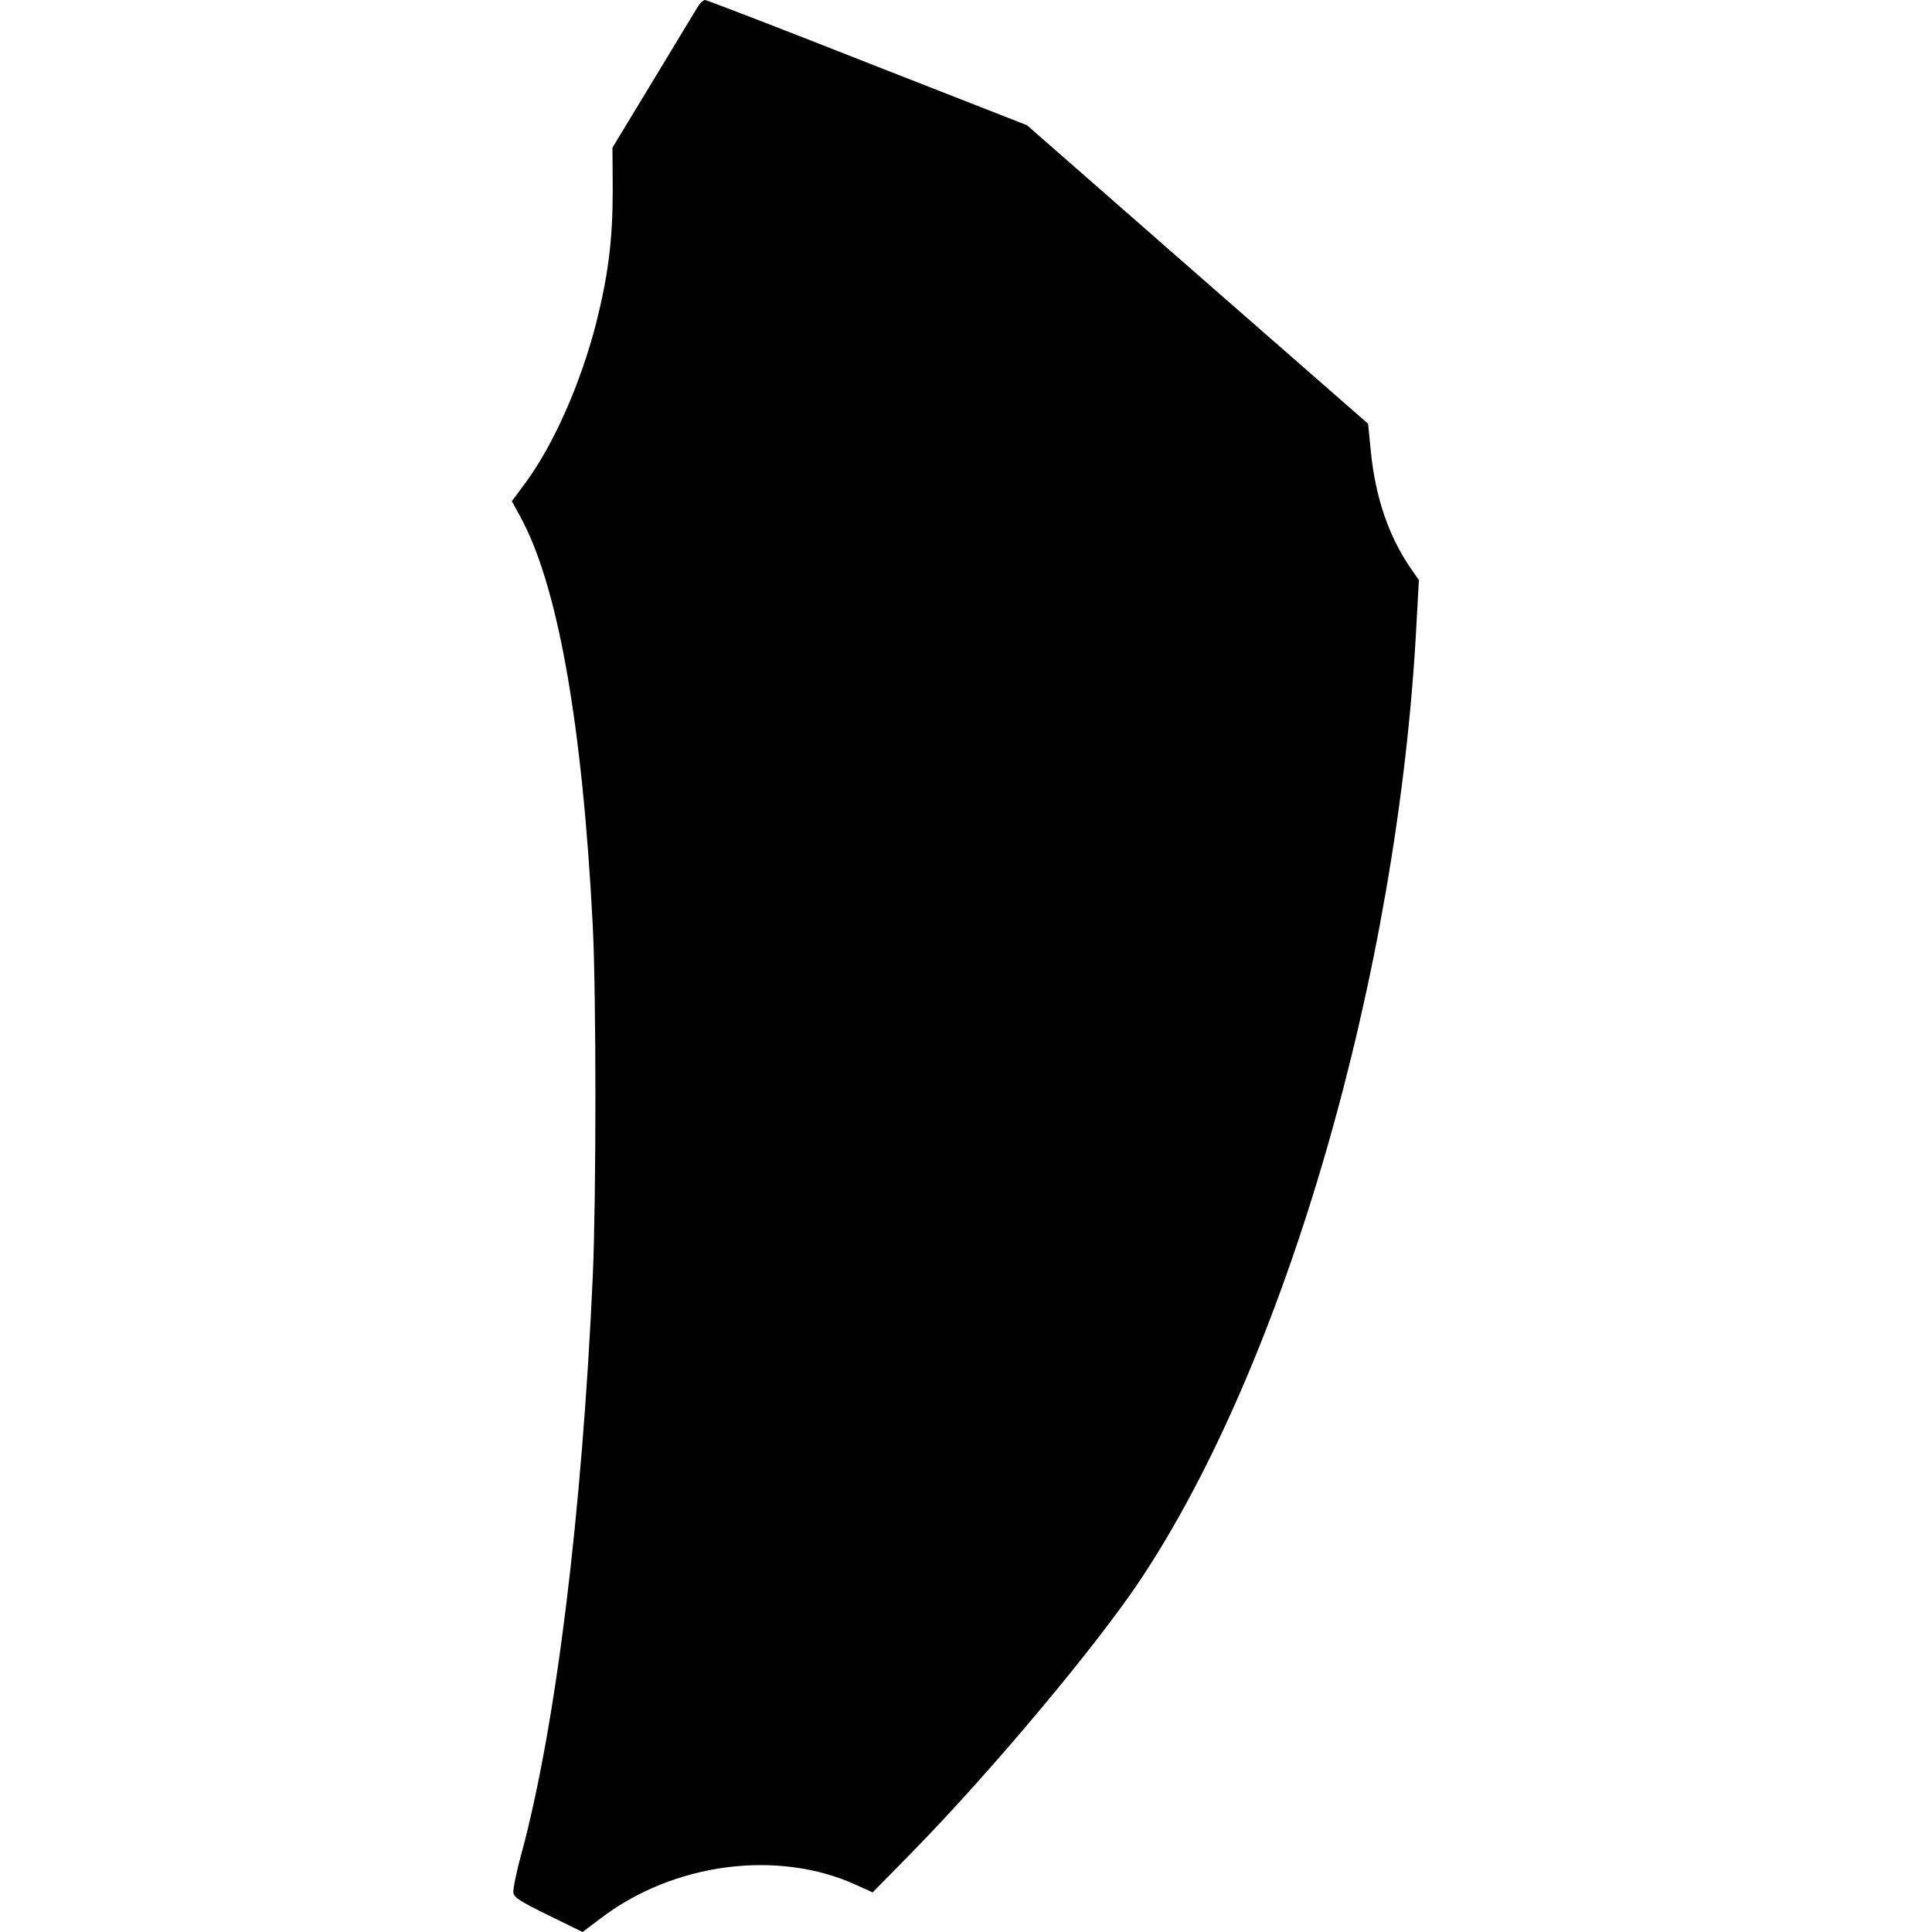
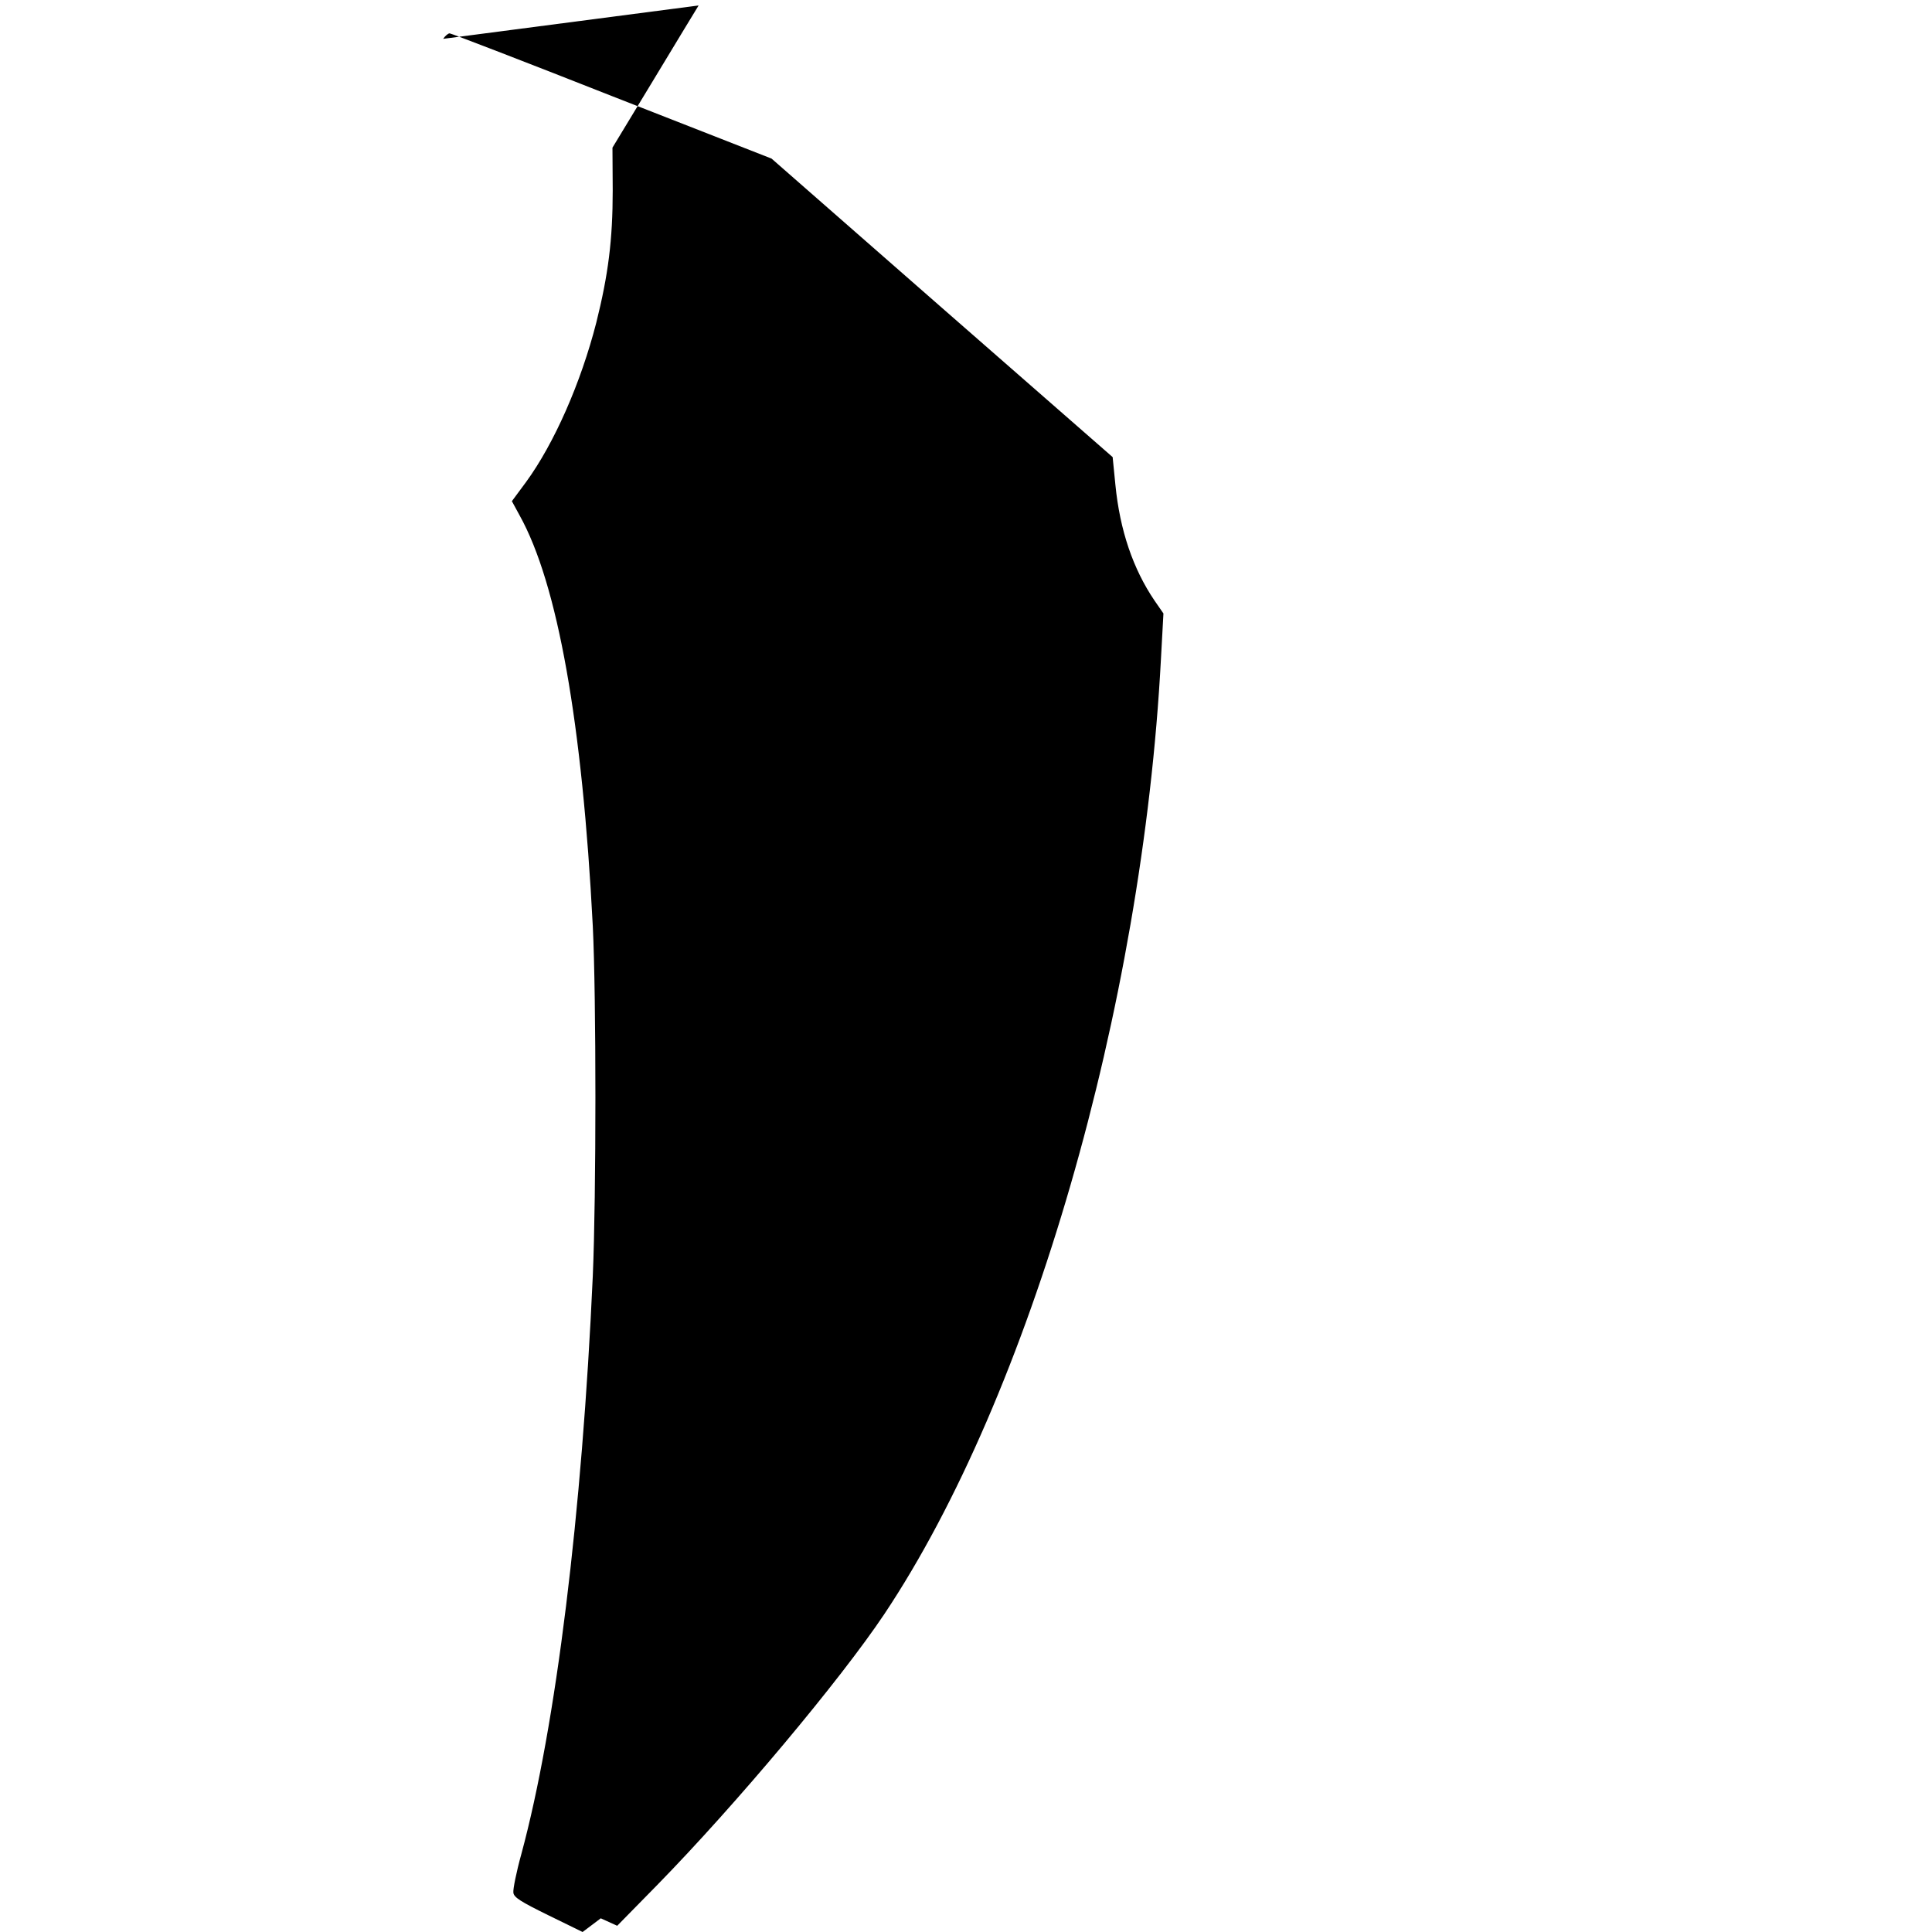
<svg xmlns="http://www.w3.org/2000/svg" version="1.0" width="100mm" height="100mm" viewBox="0 0 364 776" preserveAspectRatio="xMidYMid meet">
  <g transform="translate(0,776) scale(0.1,-0.1)" fill="#000000" stroke="none">
-     <path d="M746 7738 c-8 -13 -89 -146 -180 -297 l-166 -274 1 -172 c0 -199 -18 -339 -66 -531 -62 -242 -169 -485 -282 -640 l-57 -77 31 -57 c153 -275 252 -834 294 -1650 14 -286 14 -1079 0 -1405 -43 -954 -148 -1808 -287 -2322 -20 -72 -34 -142 -32 -155 2 -19 29 -36 141 -91 l137 -67 73 55 c292 223 711 278 1026 134 l66 -30 160 163 c317 324 736 824 913 1089 586 878 1037 2436 1111 3836 l10 183 -36 52 c-86 127 -139 282 -157 465 l-11 111 -685 599 -685 600 -641 251 c-352 139 -646 252 -652 252 -6 0 -18 -10 -26 -22z" />
+     <path d="M746 7738 c-8 -13 -89 -146 -180 -297 l-166 -274 1 -172 c0 -199 -18 -339 -66 -531 -62 -242 -169 -485 -282 -640 l-57 -77 31 -57 c153 -275 252 -834 294 -1650 14 -286 14 -1079 0 -1405 -43 -954 -148 -1808 -287 -2322 -20 -72 -34 -142 -32 -155 2 -19 29 -36 141 -91 l137 -67 73 55 l66 -30 160 163 c317 324 736 824 913 1089 586 878 1037 2436 1111 3836 l10 183 -36 52 c-86 127 -139 282 -157 465 l-11 111 -685 599 -685 600 -641 251 c-352 139 -646 252 -652 252 -6 0 -18 -10 -26 -22z" />
  </g>
</svg>